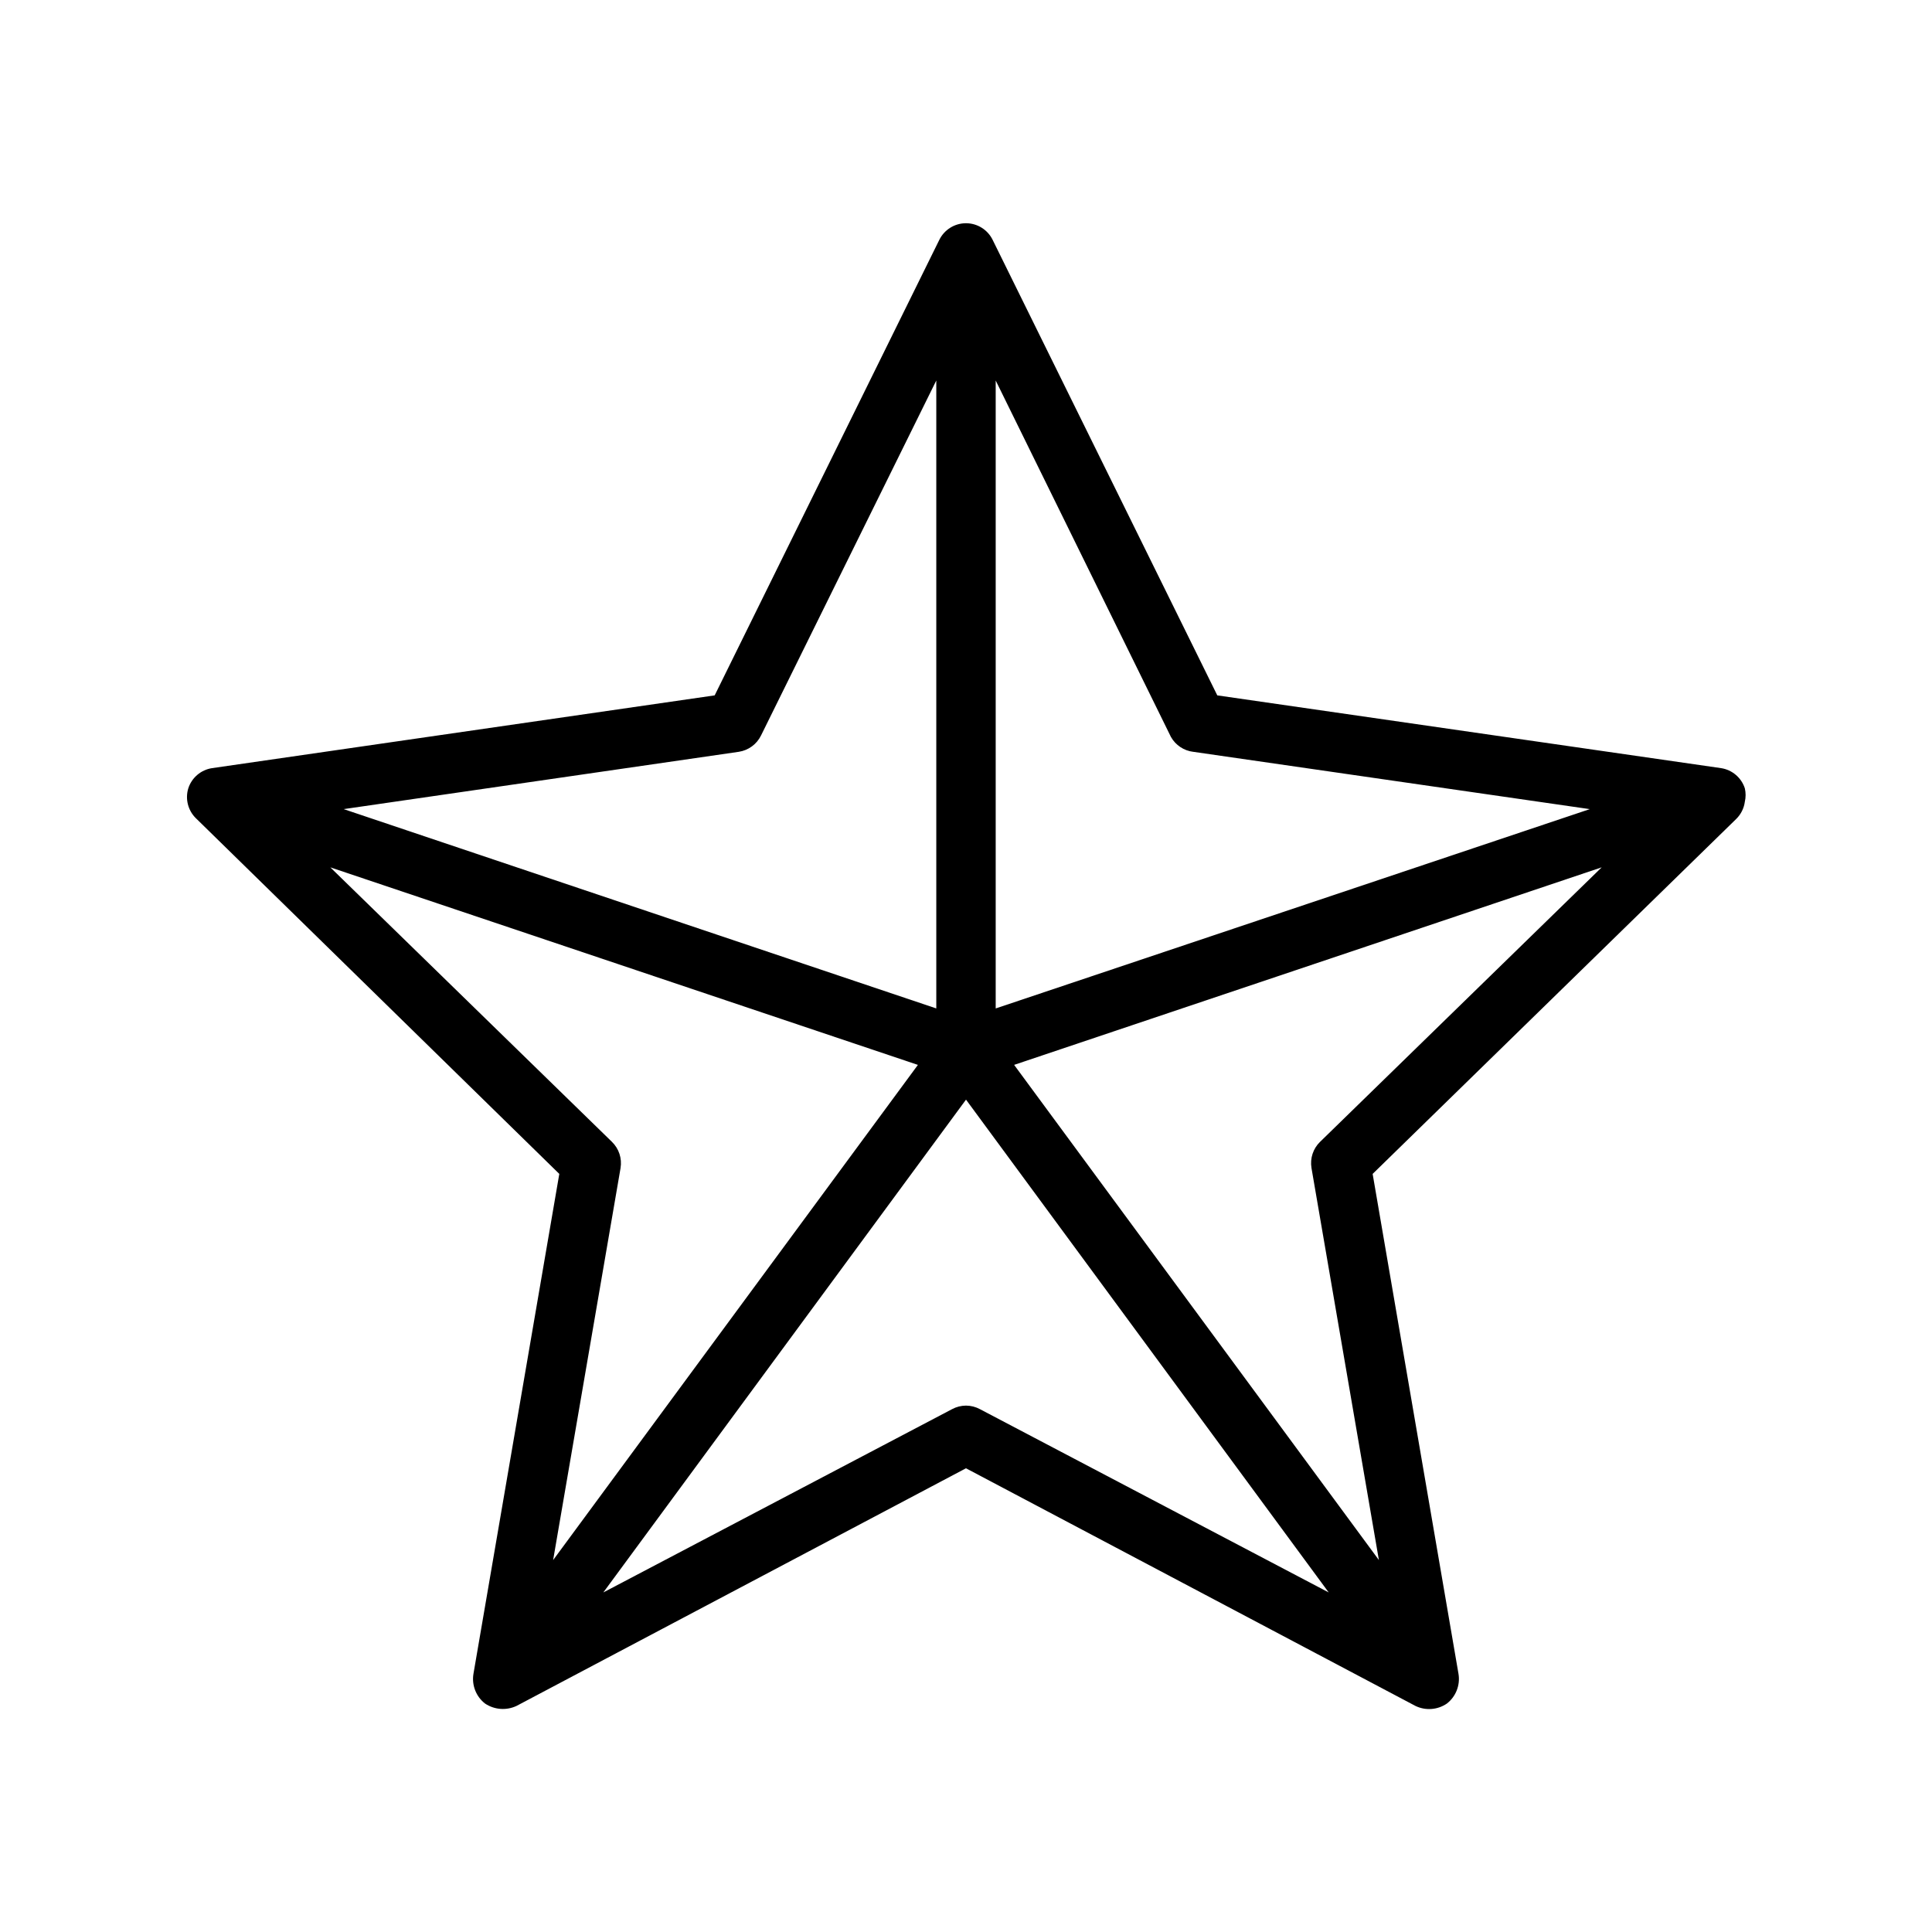
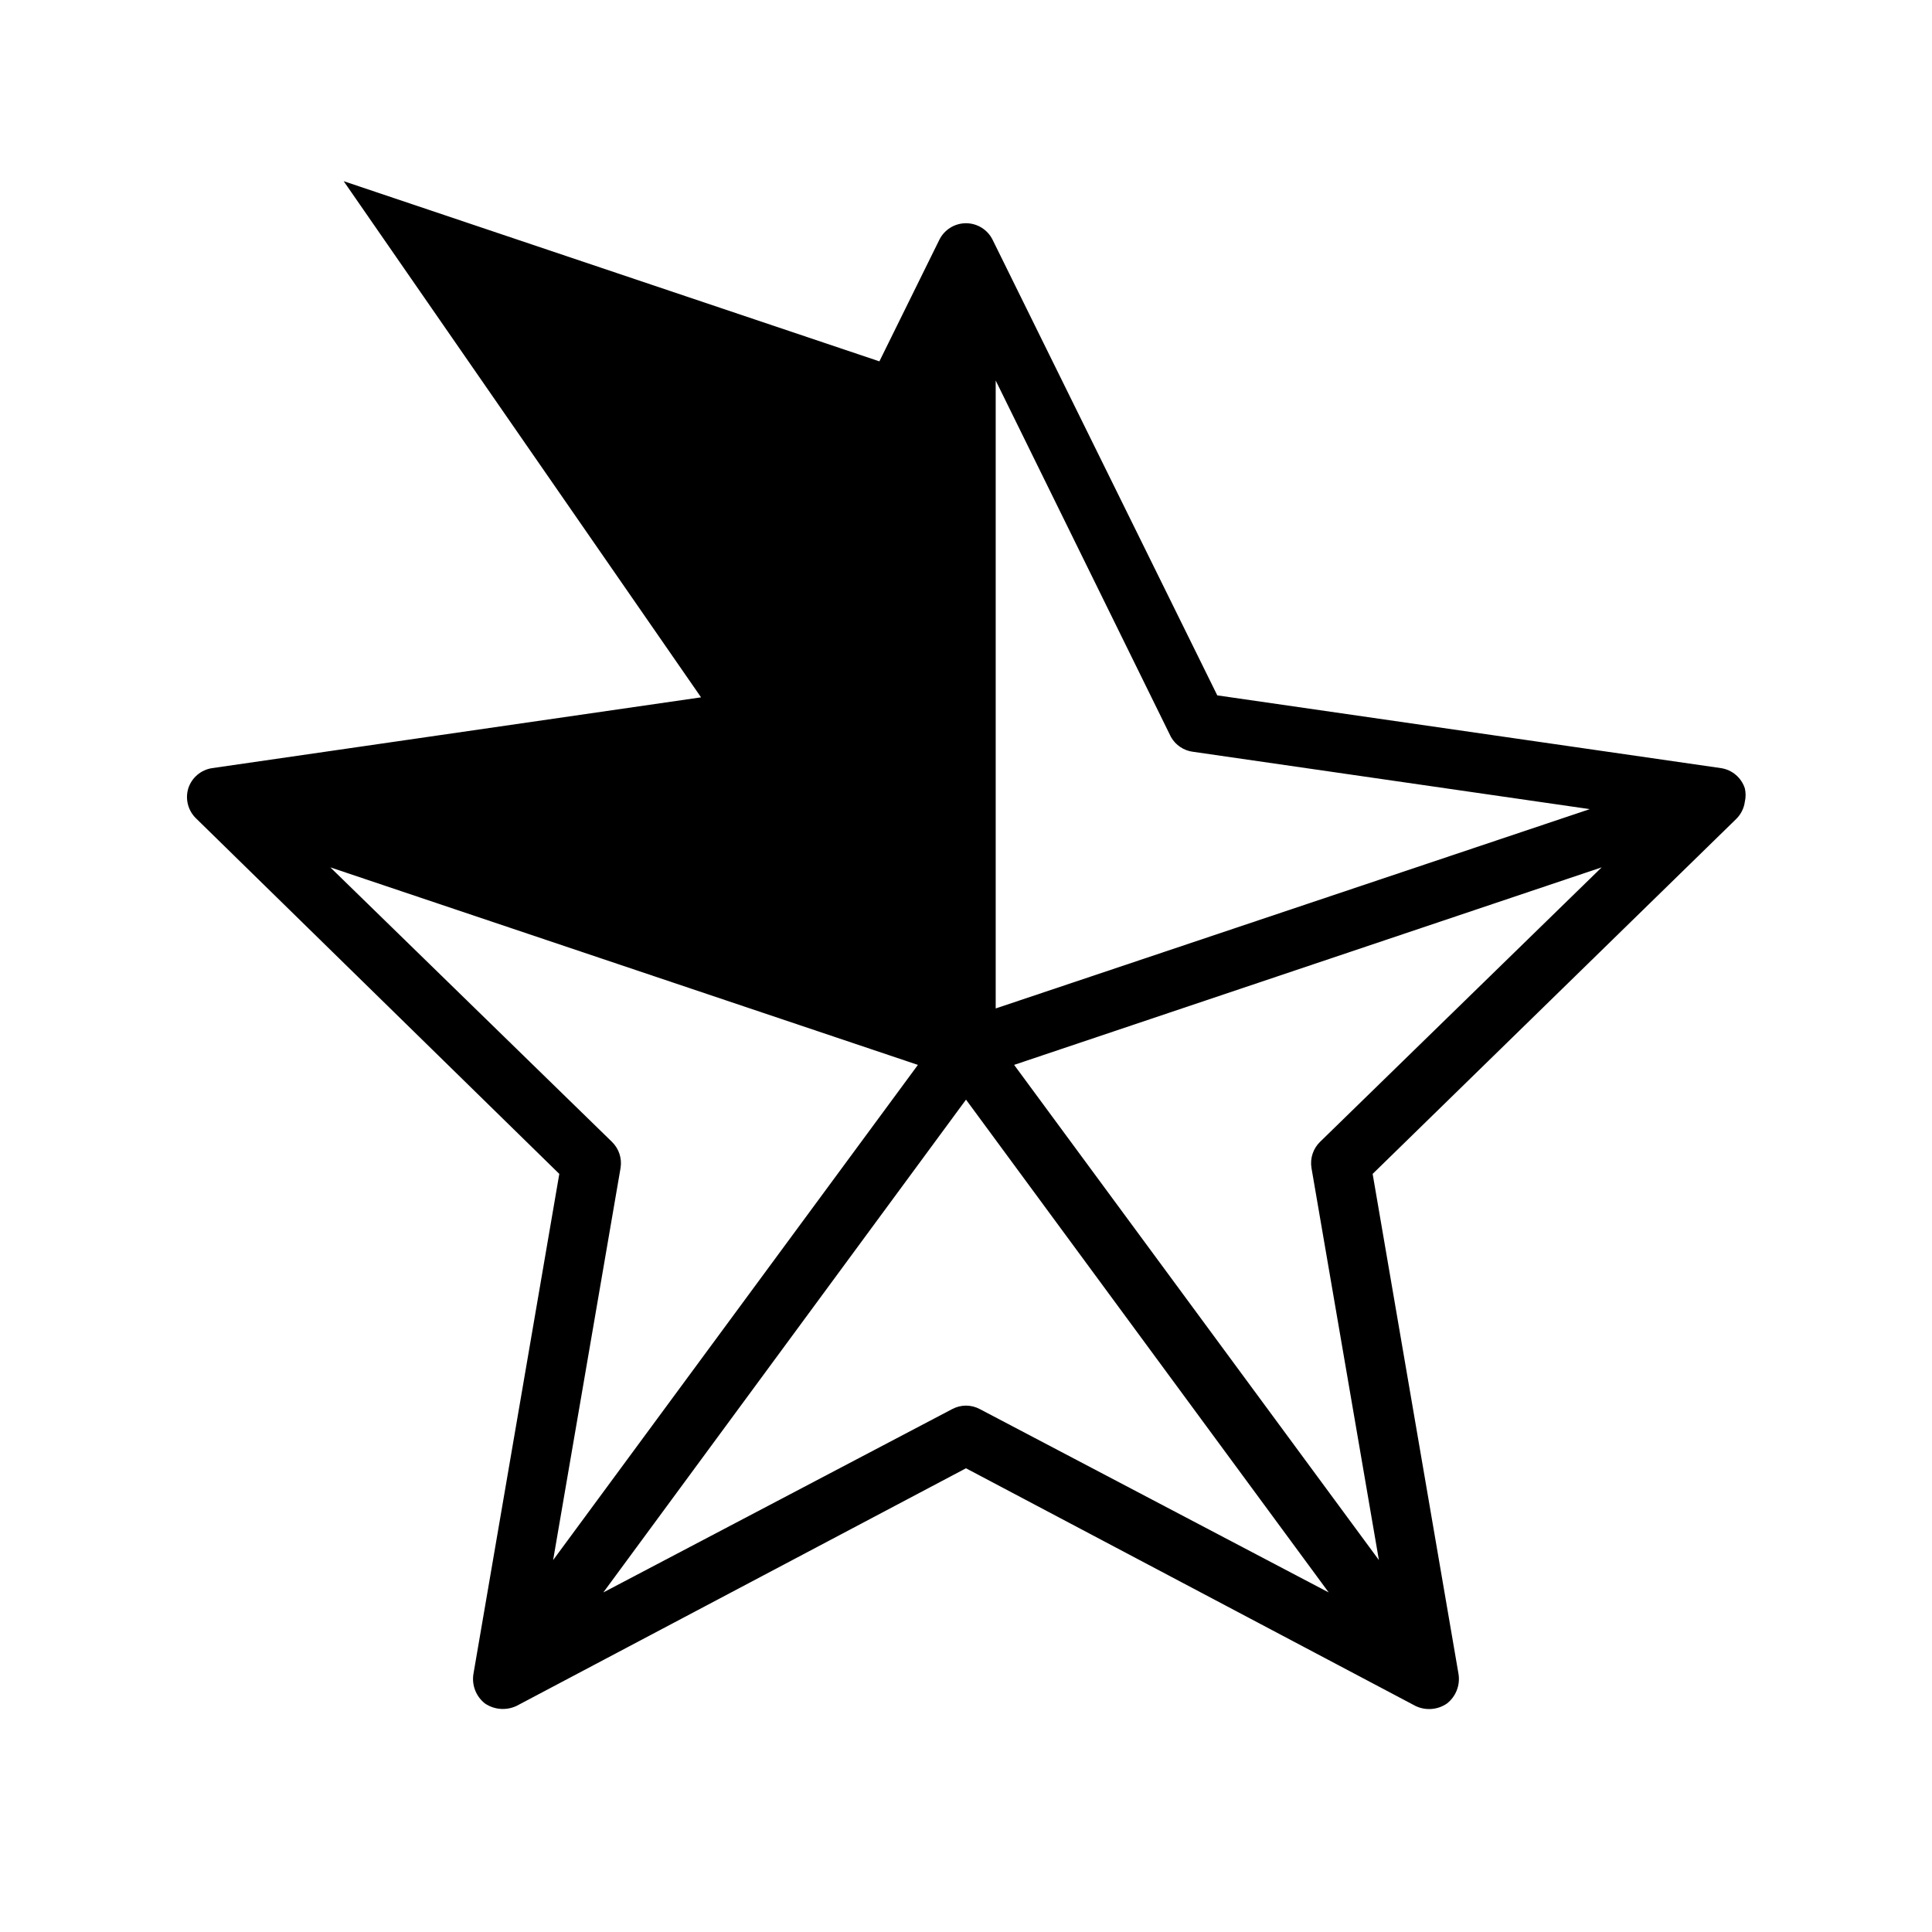
<svg xmlns="http://www.w3.org/2000/svg" fill="#000000" width="800px" height="800px" version="1.1" viewBox="144 144 512 512">
-   <path d="m606.4 356.46c0.27-1.164 0.27-2.375 0-3.543-0.918-2.828-3.356-4.902-6.297-5.352l-133.51-19.285-59.516-120.68c-1.312-2.715-4.066-4.441-7.082-4.441-3.019 0-5.769 1.727-7.086 4.441l-59.512 120.68-133.2 19.285c-2.941 0.449-5.379 2.523-6.297 5.352-0.852 2.789-0.094 5.816 1.965 7.875l96.355 94.305-22.75 132.49c-0.496 2.988 0.68 6.008 3.07 7.871 2.477 1.66 5.644 1.898 8.344 0.629l119.11-62.977 119.11 62.977h-0.004c2.695 1.301 5.879 1.062 8.344-0.629 2.391-1.863 3.566-4.883 3.07-7.871l-22.75-132.49 96.355-94.07c1.246-1.227 2.051-2.832 2.281-4.566zm-146.18-13.223 105.09 15.191-157.44 52.82v-166.41l46.445 94.465c1.23 2.176 3.422 3.637 5.902 3.938zm-120.44 0c2.559-0.387 4.769-2.004 5.902-4.332l46.445-94.07v166.41l-157.05-52.82zm-33.613 103.36-74.625-72.738 155.71 52.348-96.668 131.23 17.871-103.91h-0.004c0.422-2.543-0.434-5.129-2.281-6.926zm93.836 69.902c-1.293 0.008-2.562 0.332-3.703 0.945l-92.414 48.57 96.117-130.6 96.117 130.6-92.418-48.57c-1.137-0.613-2.41-0.938-3.699-0.945zm91.551-62.977 17.867 103.91-96.668-131.23 155.71-52.348-74.625 72.738h-0.004c-1.848 1.797-2.699 4.383-2.281 6.926z" />
+   <path d="m606.4 356.46c0.27-1.164 0.27-2.375 0-3.543-0.918-2.828-3.356-4.902-6.297-5.352l-133.51-19.285-59.516-120.68c-1.312-2.715-4.066-4.441-7.082-4.441-3.019 0-5.769 1.727-7.086 4.441l-59.512 120.68-133.2 19.285c-2.941 0.449-5.379 2.523-6.297 5.352-0.852 2.789-0.094 5.816 1.965 7.875l96.355 94.305-22.75 132.49c-0.496 2.988 0.68 6.008 3.07 7.871 2.477 1.66 5.644 1.898 8.344 0.629l119.11-62.977 119.11 62.977h-0.004c2.695 1.301 5.879 1.062 8.344-0.629 2.391-1.863 3.566-4.883 3.07-7.871l-22.75-132.49 96.355-94.07c1.246-1.227 2.051-2.832 2.281-4.566zm-146.18-13.223 105.09 15.191-157.44 52.82v-166.41l46.445 94.465c1.23 2.176 3.422 3.637 5.902 3.938zm-120.44 0c2.559-0.387 4.769-2.004 5.902-4.332l46.445-94.07l-157.05-52.82zm-33.613 103.36-74.625-72.738 155.71 52.348-96.668 131.23 17.871-103.91h-0.004c0.422-2.543-0.434-5.129-2.281-6.926zm93.836 69.902c-1.293 0.008-2.562 0.332-3.703 0.945l-92.414 48.57 96.117-130.6 96.117 130.6-92.418-48.57c-1.137-0.613-2.41-0.938-3.699-0.945zm91.551-62.977 17.867 103.91-96.668-131.23 155.71-52.348-74.625 72.738h-0.004c-1.848 1.797-2.699 4.383-2.281 6.926z" />
</svg>